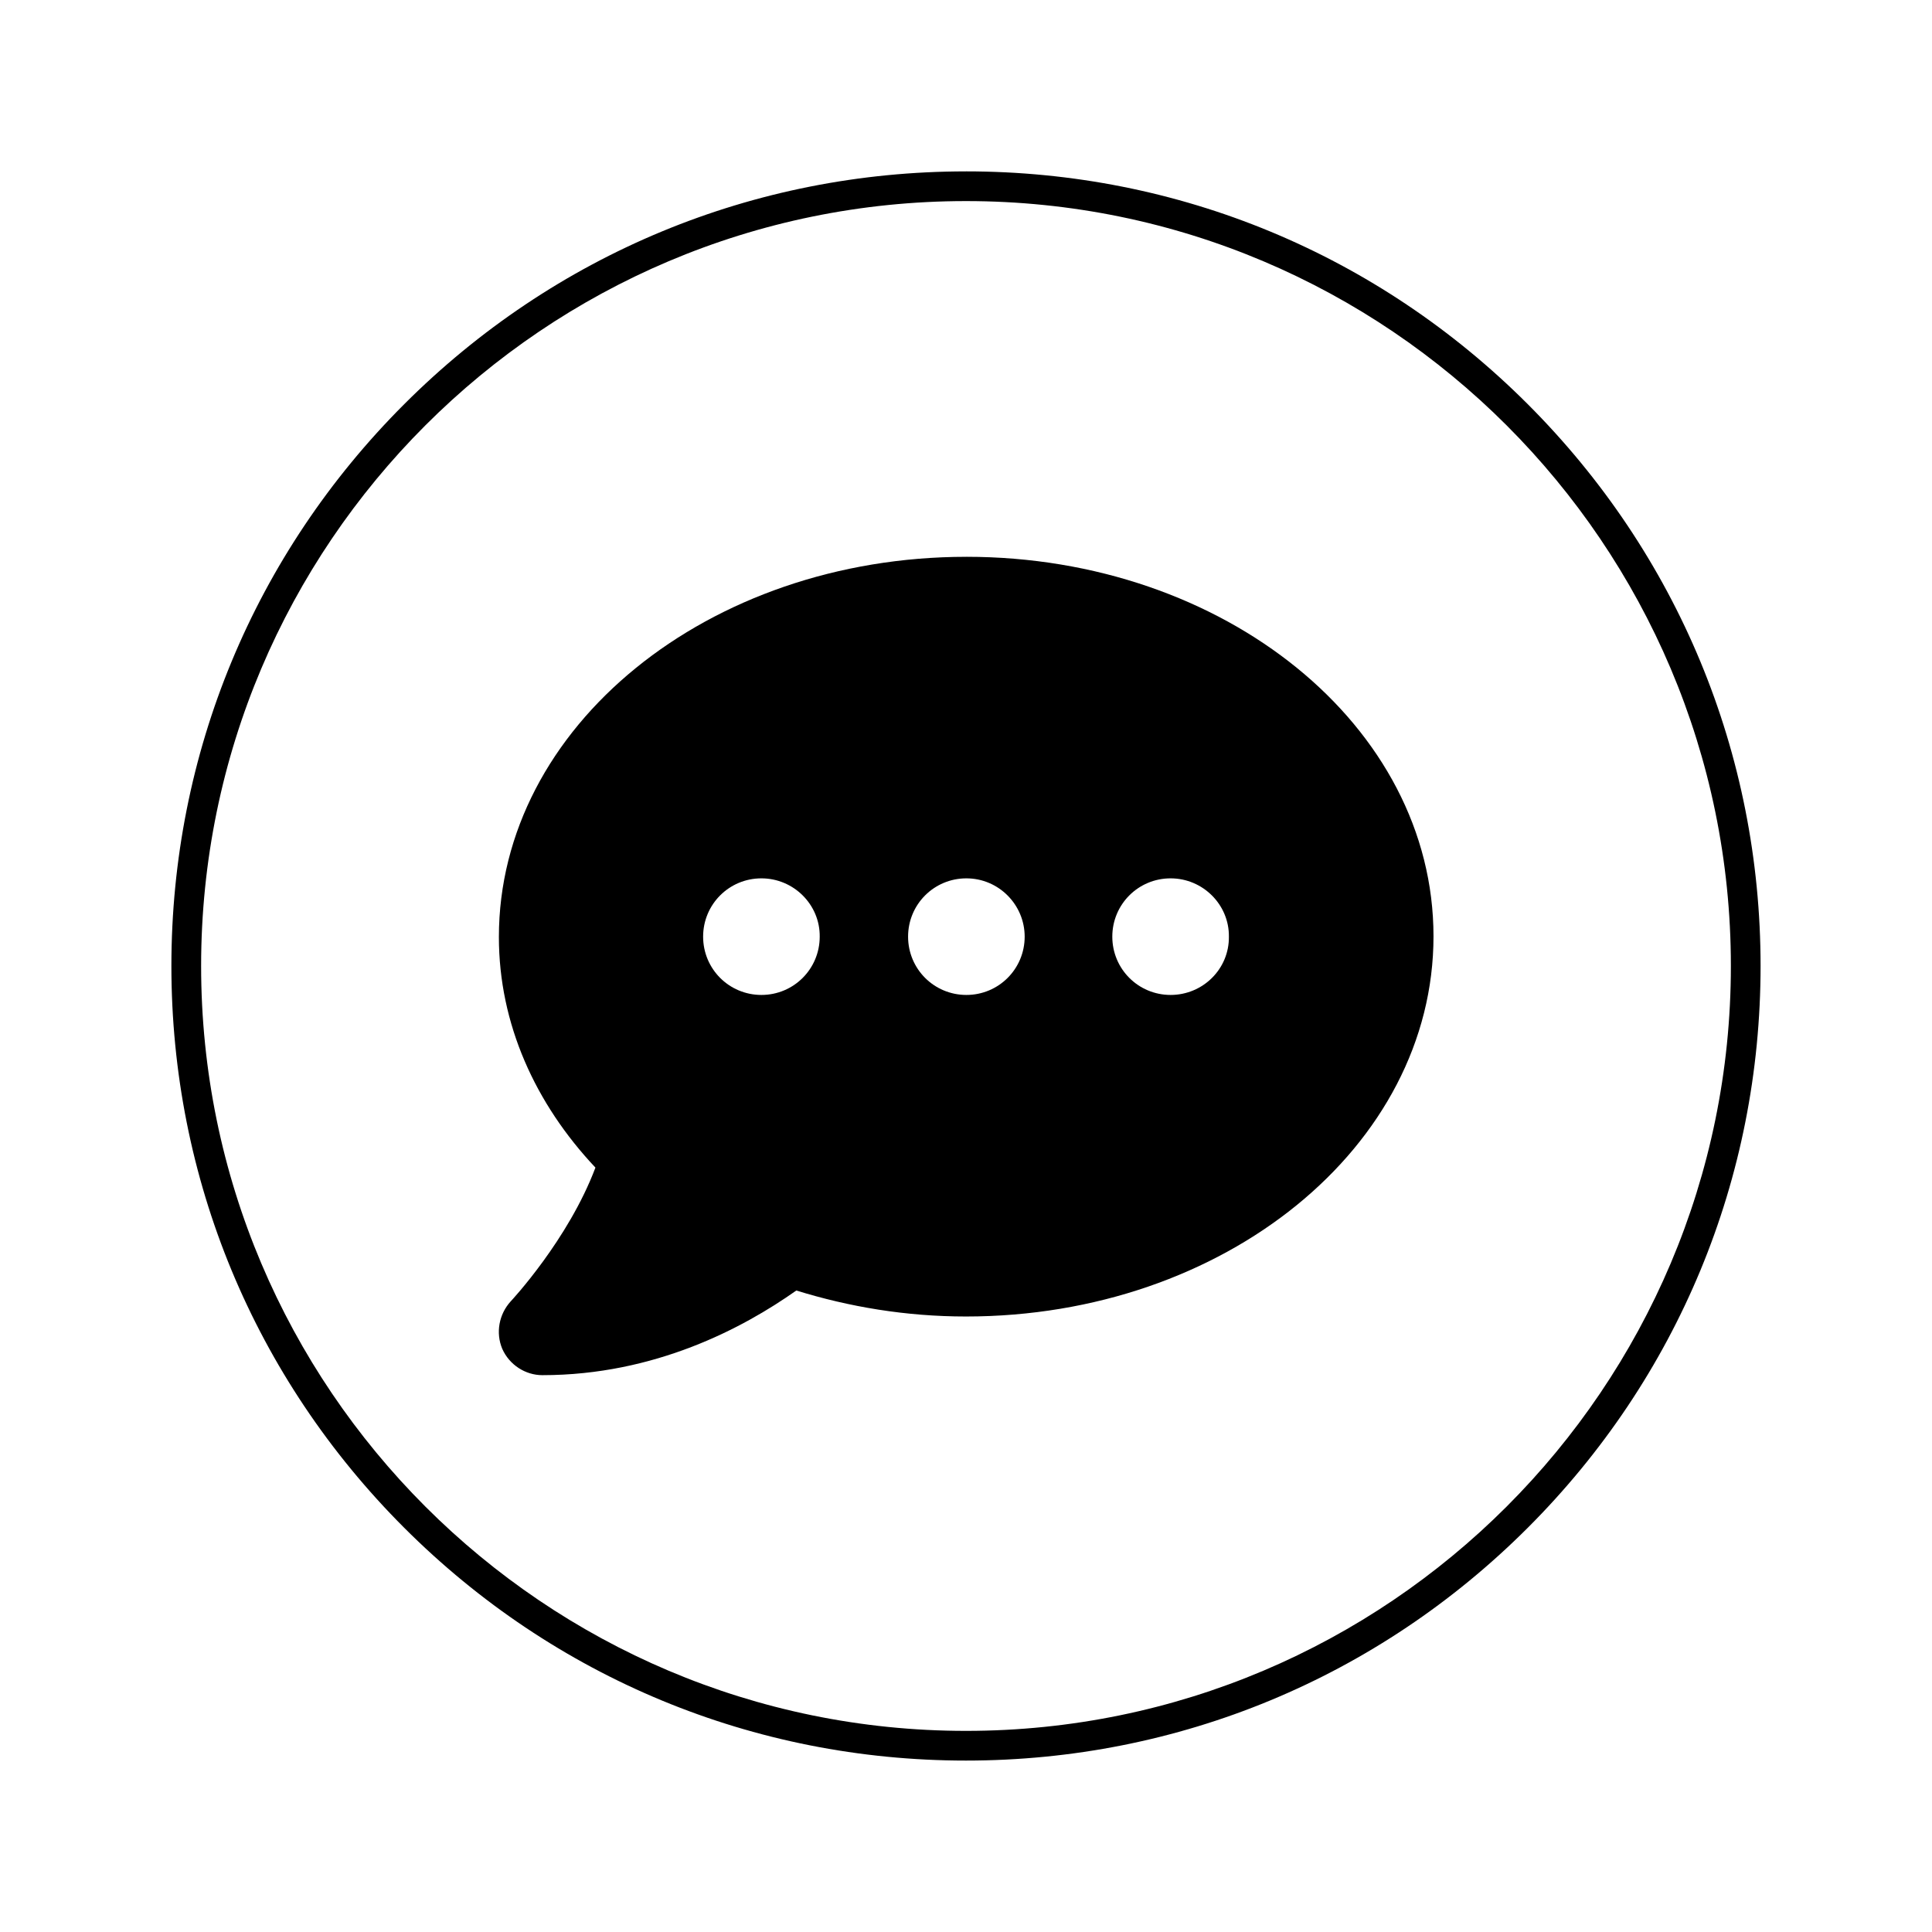
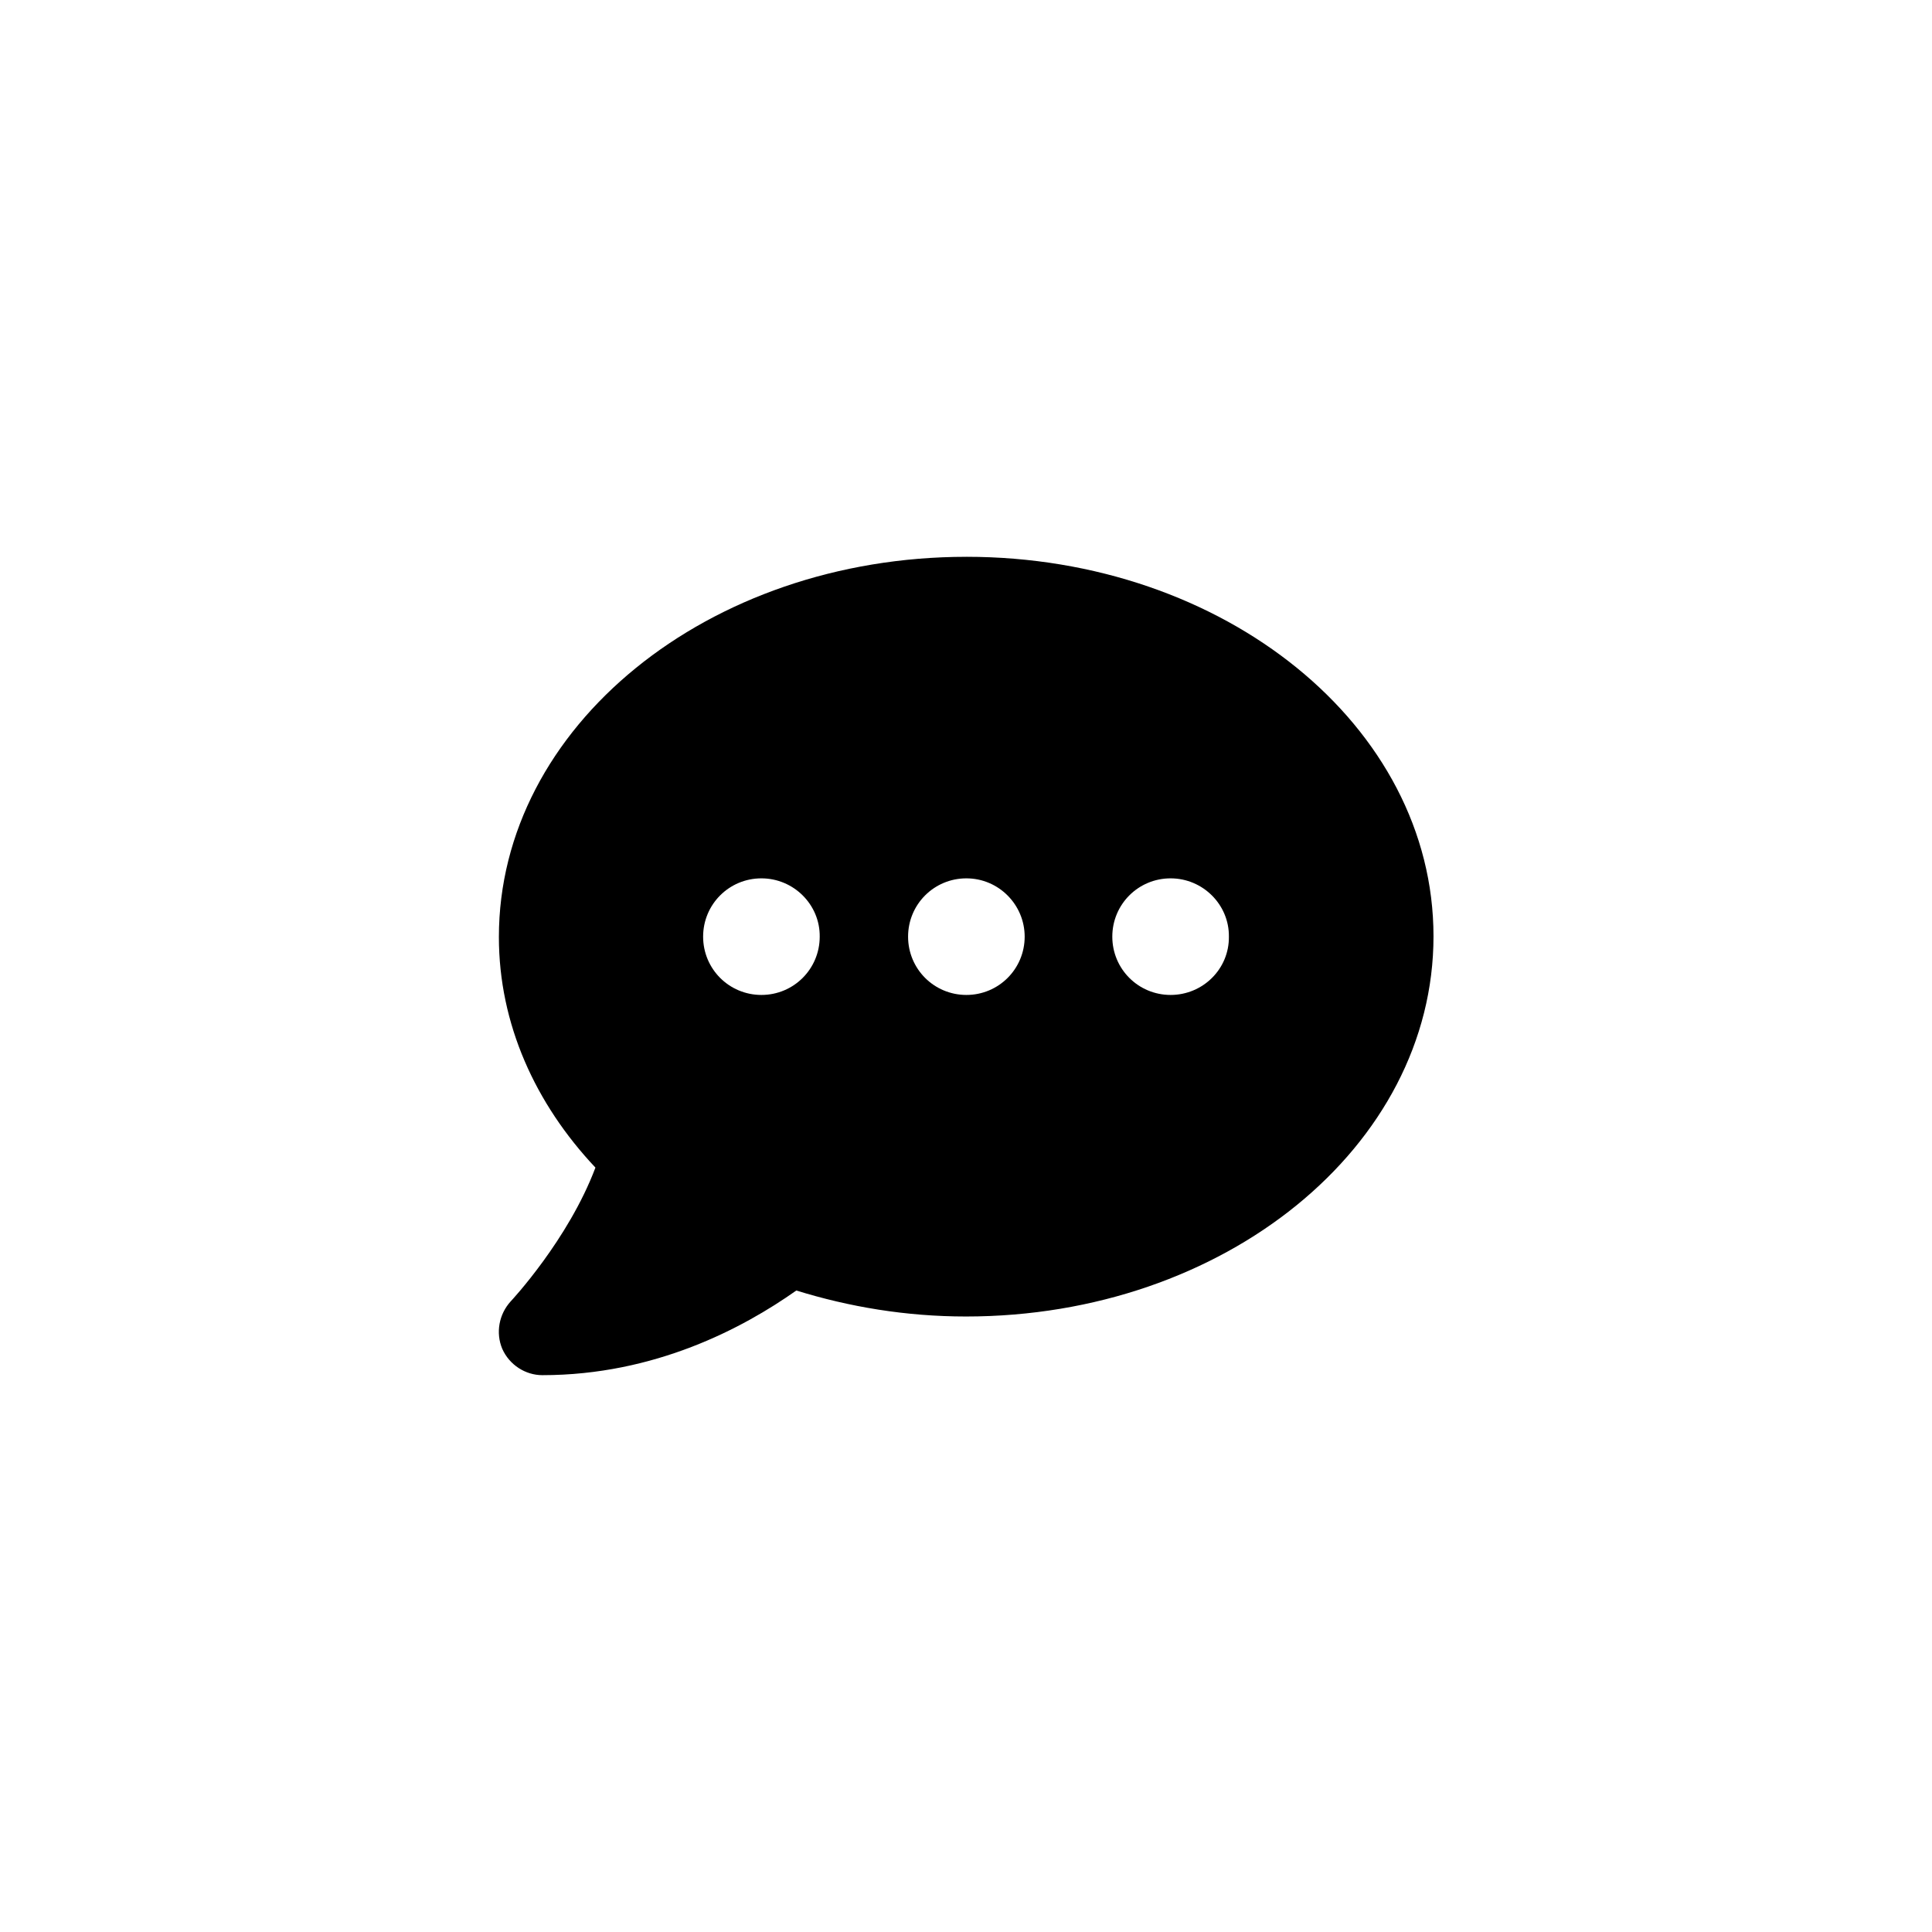
<svg xmlns="http://www.w3.org/2000/svg" fill="#000000" width="800px" height="800px" version="1.1" viewBox="144 144 512 512">
  <g>
    <path d="m400.1 291.56c-68.488 0-123.89 45.066-123.89 100.76 0 23.027 9.645 44.184 25.586 61.105-7.184 19.09-22.238 35.227-22.434 35.426-3.148 3.445-4.035 8.363-2.262 12.594 1.871 4.231 6.102 6.988 10.629 6.988 29.816 0 53.234-12.496 67.305-22.434 13.973 4.328 29.027 6.887 44.969 6.887 68.488 0 123.89-45.066 123.89-100.76-0.008-55.695-55.406-100.57-123.79-100.57zm-54.316 116.11c-8.562 0-15.449-6.887-15.449-15.449s6.887-15.449 15.449-15.449 15.547 6.988 15.449 15.449c0 8.562-6.891 15.449-15.449 15.449zm54.316 0c-8.562 0-15.449-6.887-15.449-15.449s6.887-15.449 15.449-15.449 15.449 6.988 15.449 15.449c0 8.562-6.891 15.449-15.449 15.449zm54.121 0c-8.562 0-15.449-6.887-15.449-15.449s6.887-15.449 15.449-15.449 15.547 6.988 15.449 15.449c0.098 8.562-6.891 15.449-15.449 15.449z" />
-     <path d="m400 189.42c-56.285 0-109.12 21.941-148.88 61.695-39.758 39.754-61.699 92.598-61.699 148.88s21.941 109.12 61.695 148.88c39.754 39.754 92.598 61.695 148.88 61.695s109.12-21.941 148.88-61.695 61.695-92.594 61.695-148.88-21.941-109.12-61.695-148.88c-39.754-39.758-92.594-61.699-148.88-61.699zm0 413.28c-111.78 0-202.7-90.922-202.7-202.7-0.004-111.79 90.918-202.71 202.7-202.71 111.78 0 202.7 90.922 202.7 202.7 0 111.79-90.922 202.71-202.7 202.71z" />
  </g>
</svg>